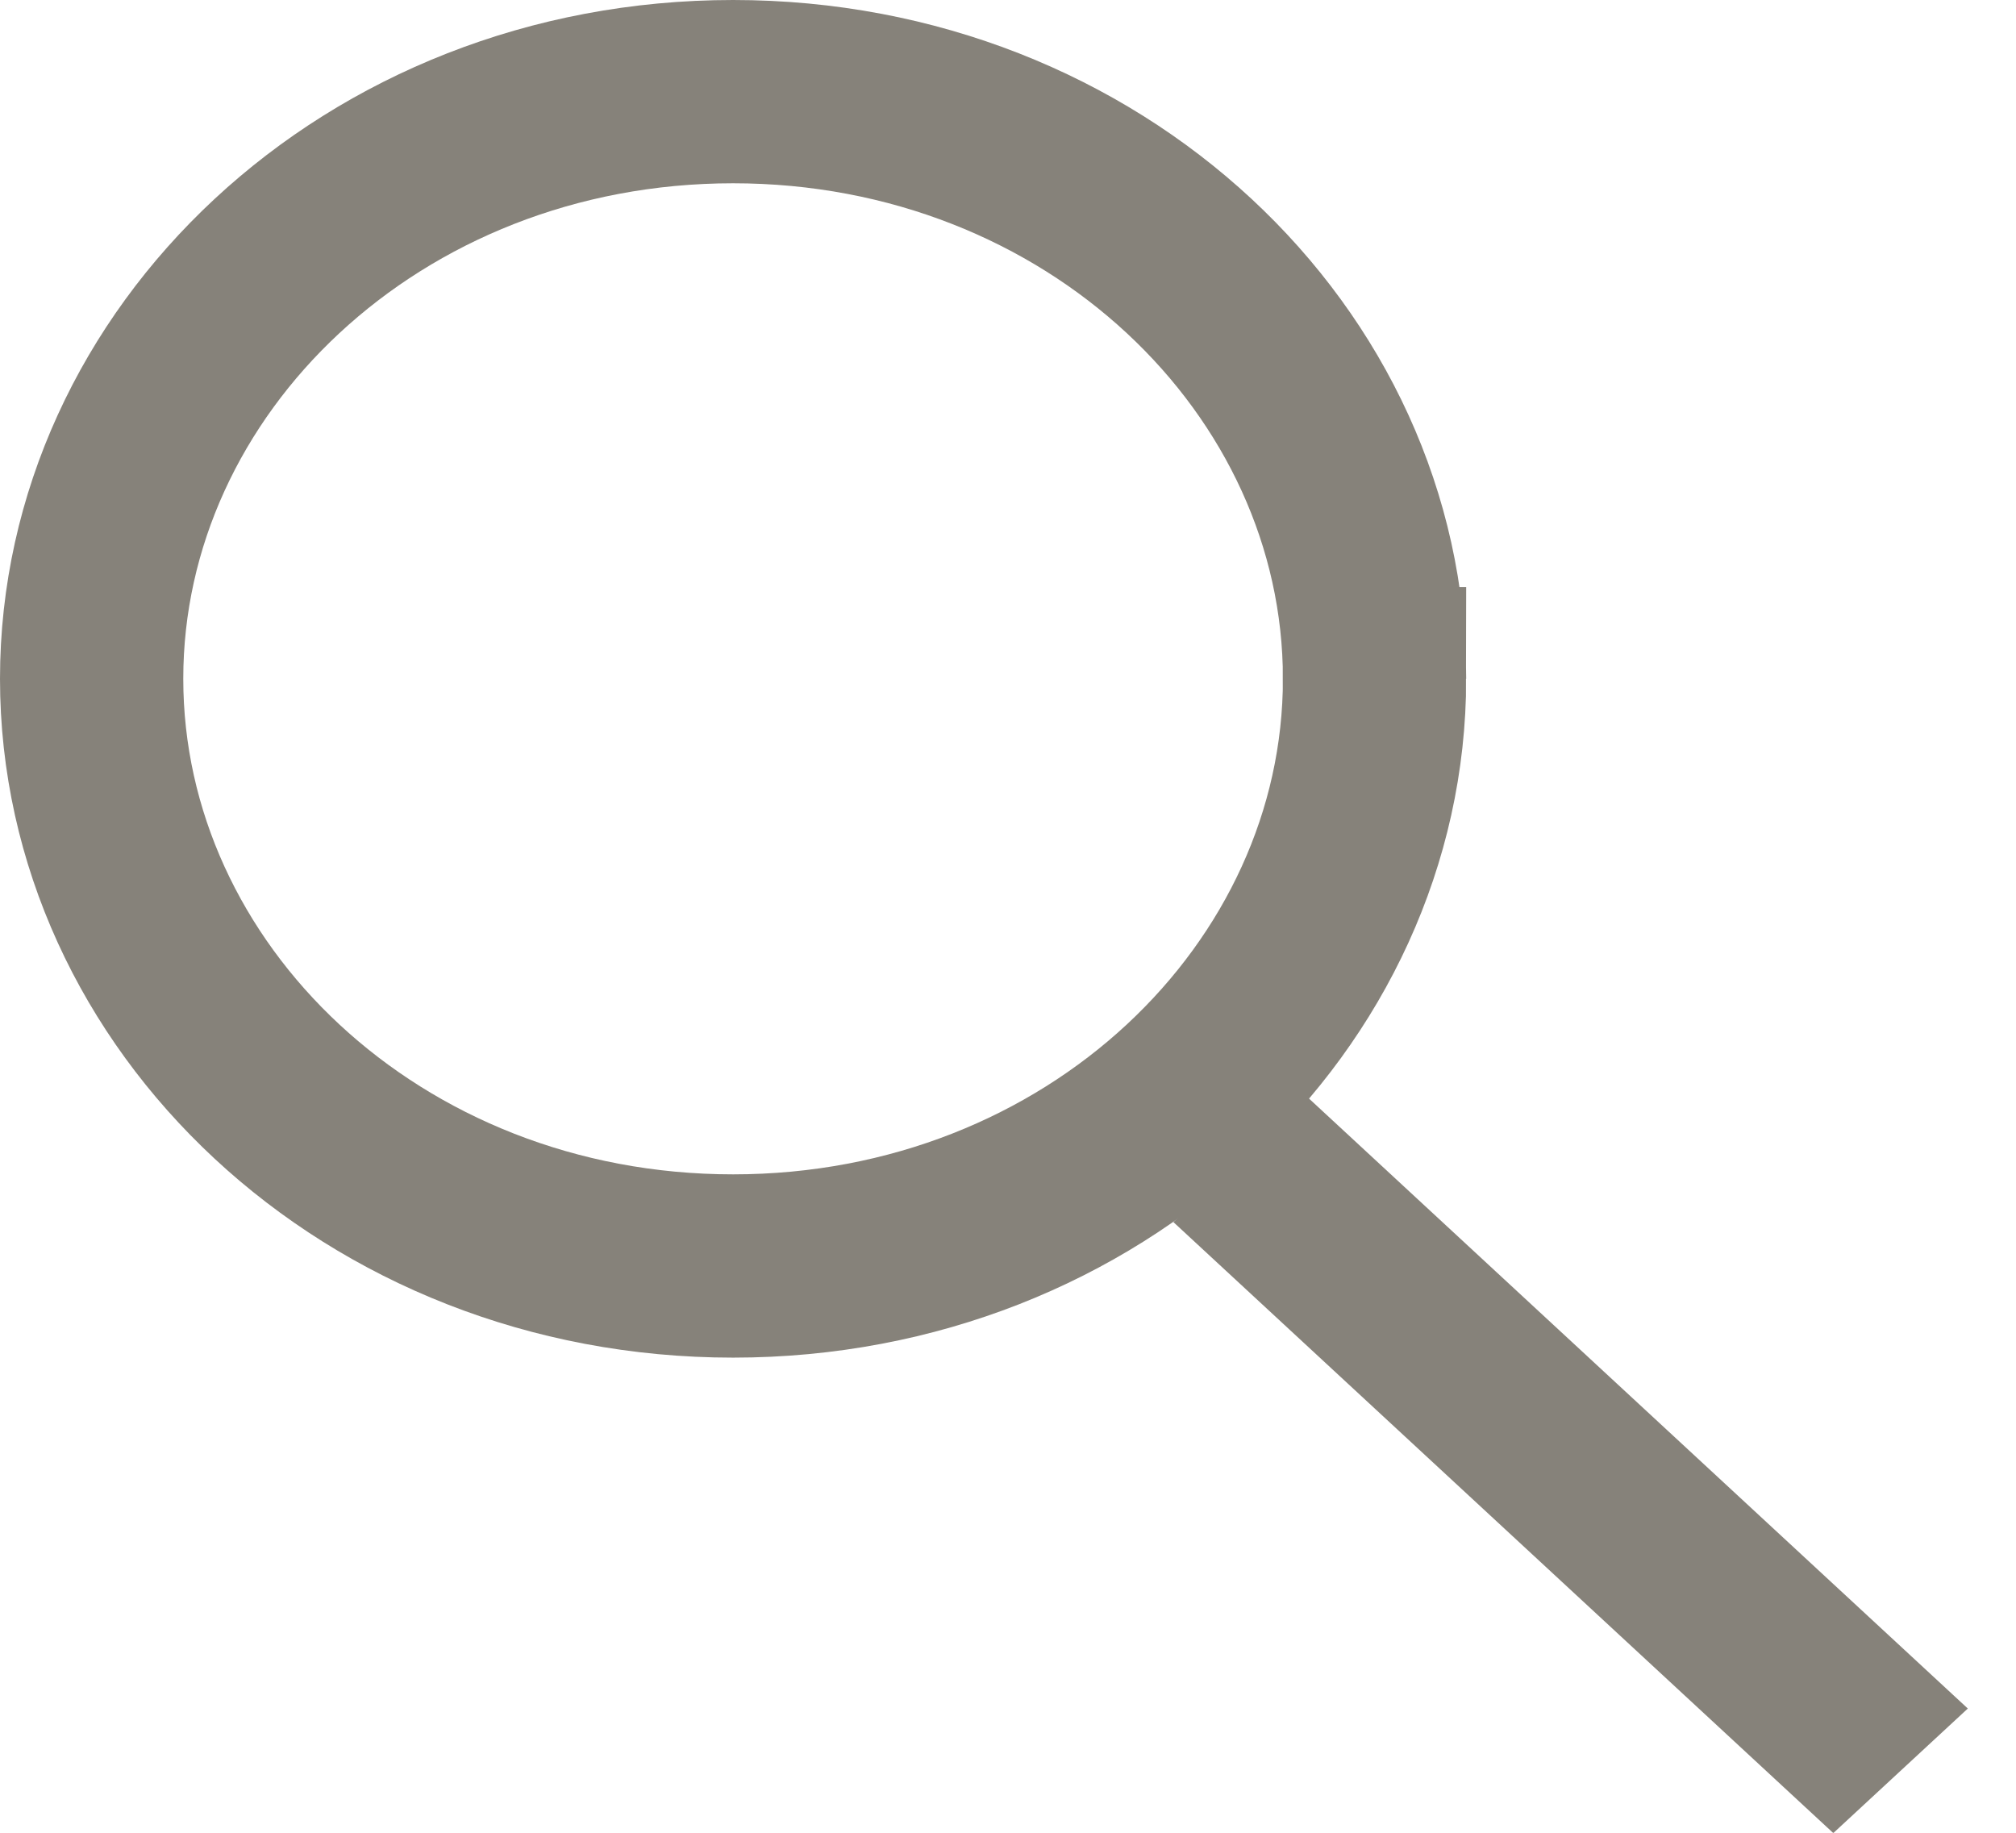
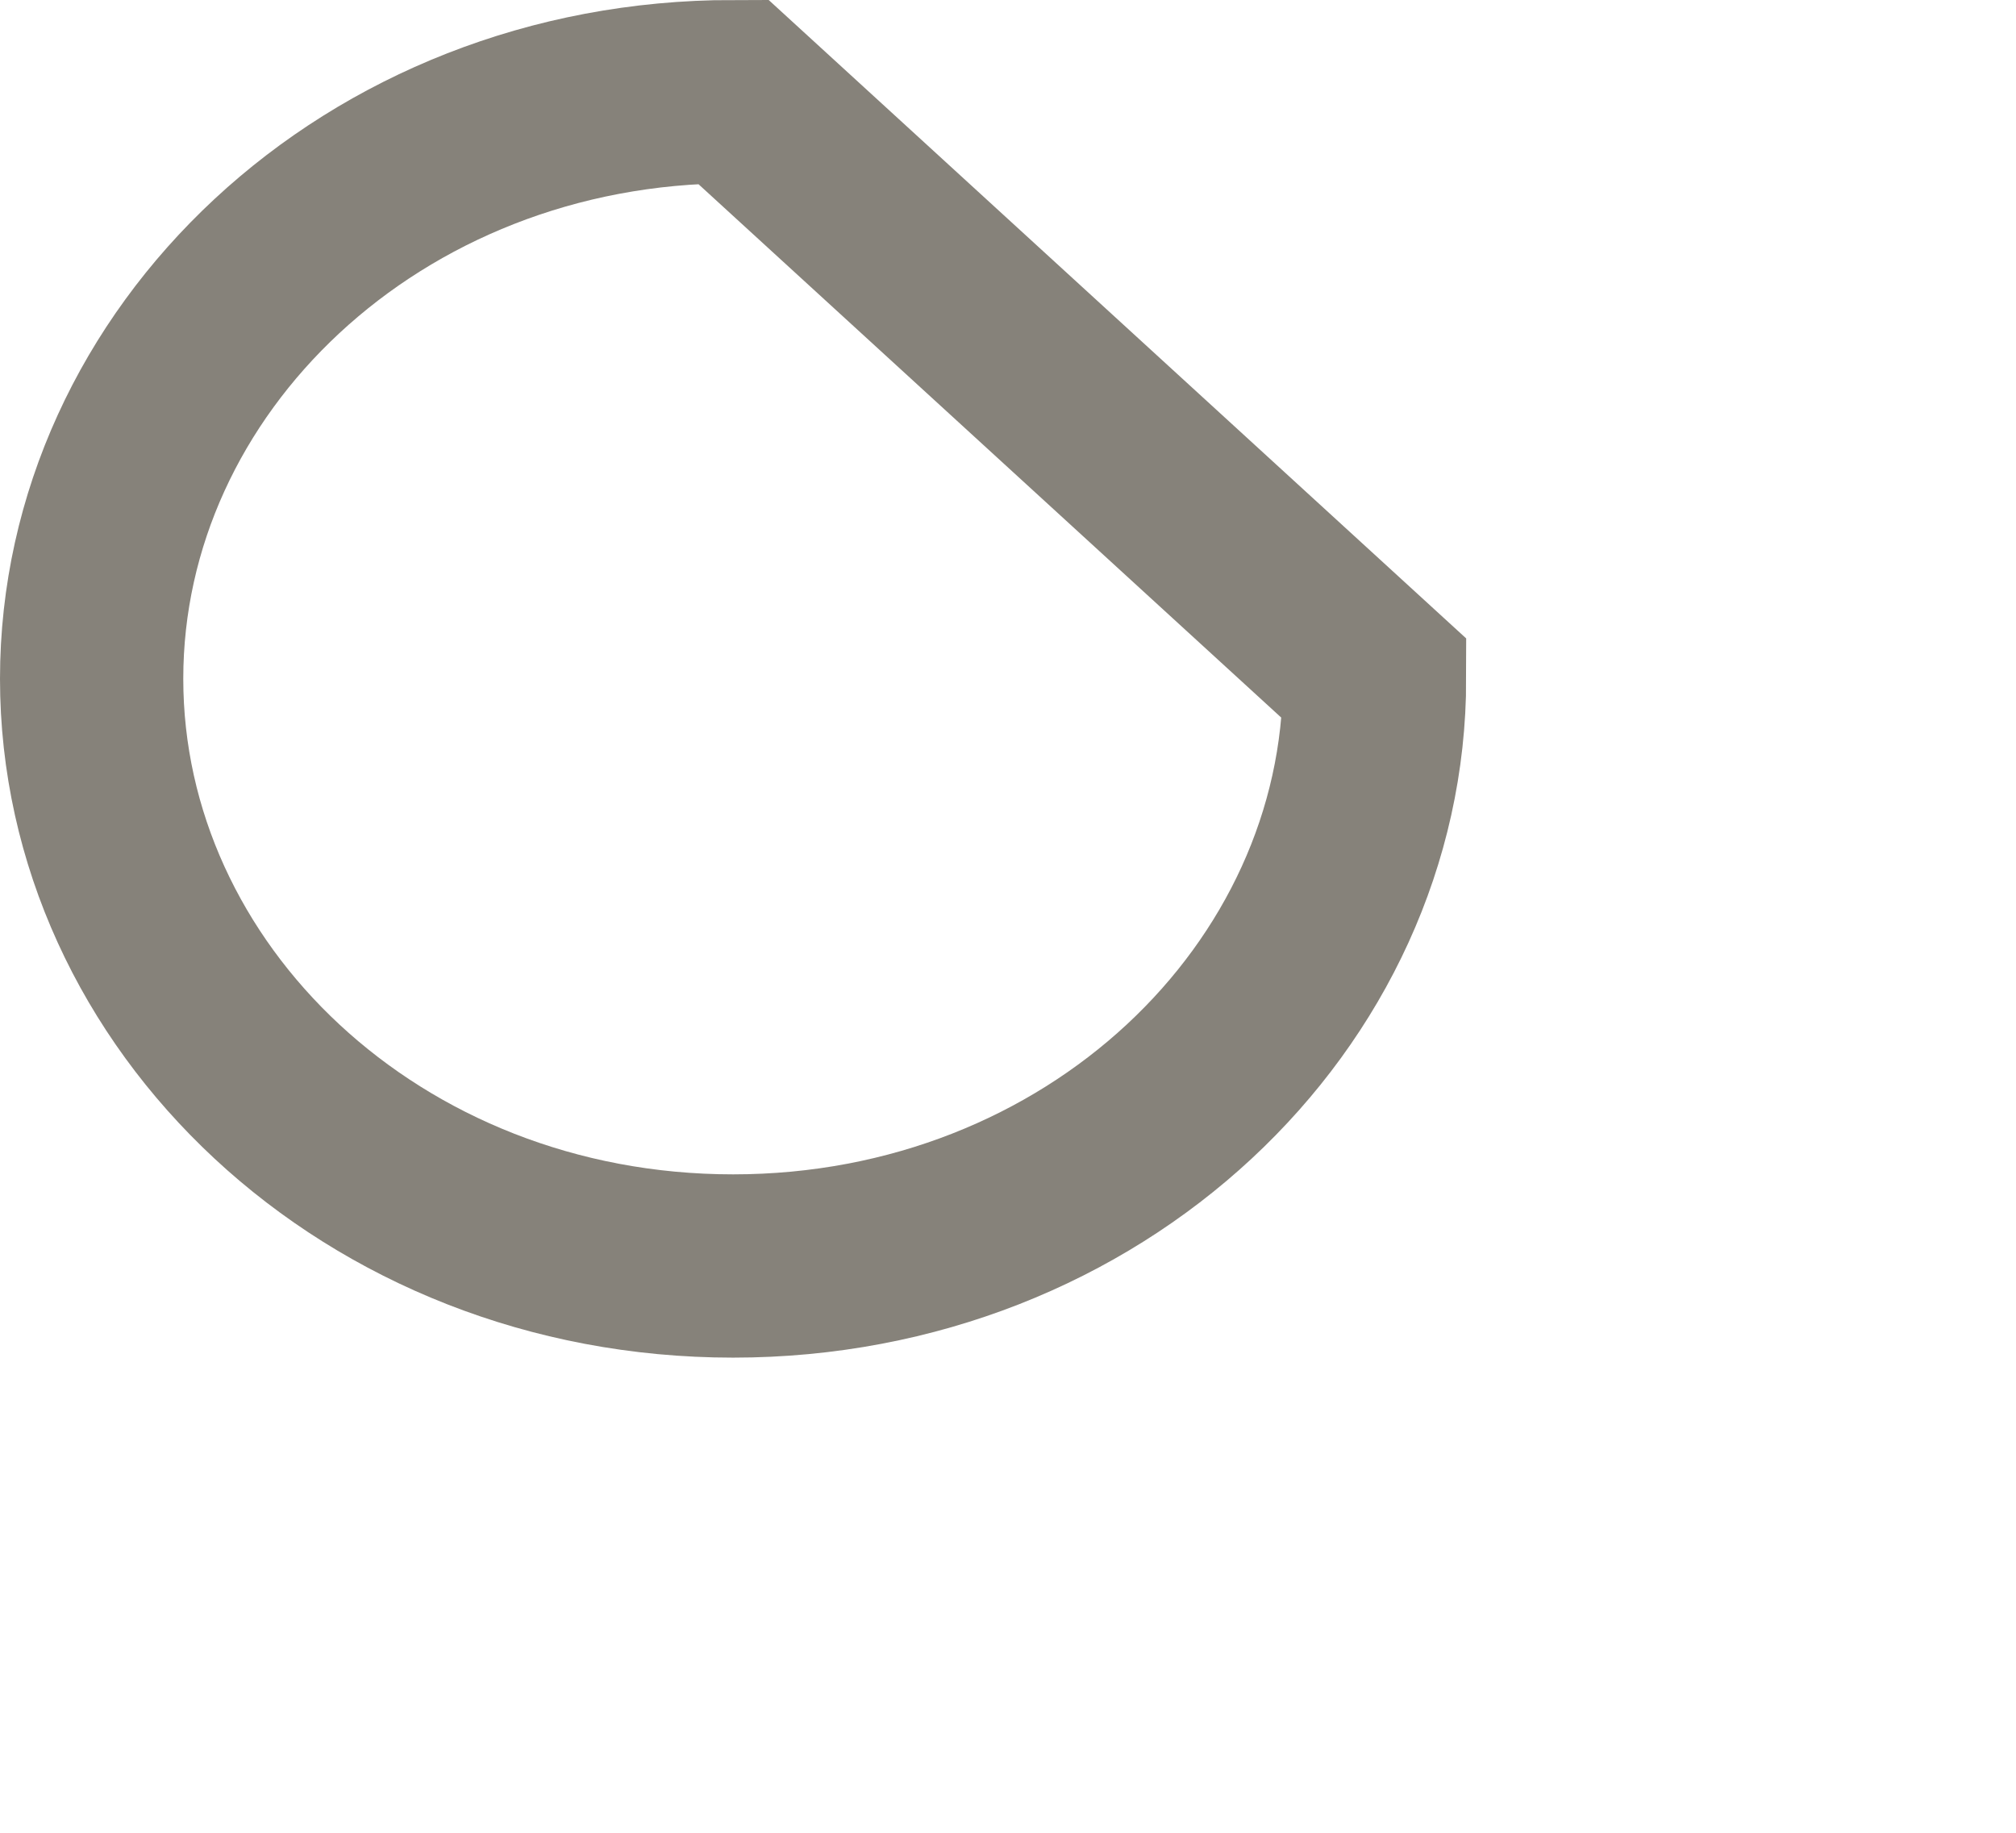
<svg xmlns="http://www.w3.org/2000/svg" width="22" height="20" fill="none" viewBox="0 0 22 20">
-   <path stroke="#86827A" stroke-width="2" d="M15 7.407c0 3.468-3.06 6.408-7 6.408s-7-2.94-7-6.408C1 3.94 4.06 1 8 1s7 2.94 7 6.407Z" />
-   <path stroke="#86827A" stroke-width="2" d="M0-1h9.812" transform="scale(1.038 .961) rotate(45 -10.583 21.829)" />
+   <path stroke="#86827A" stroke-width="2" d="M15 7.407c0 3.468-3.06 6.408-7 6.408s-7-2.94-7-6.408C1 3.94 4.06 1 8 1Z" />
</svg>